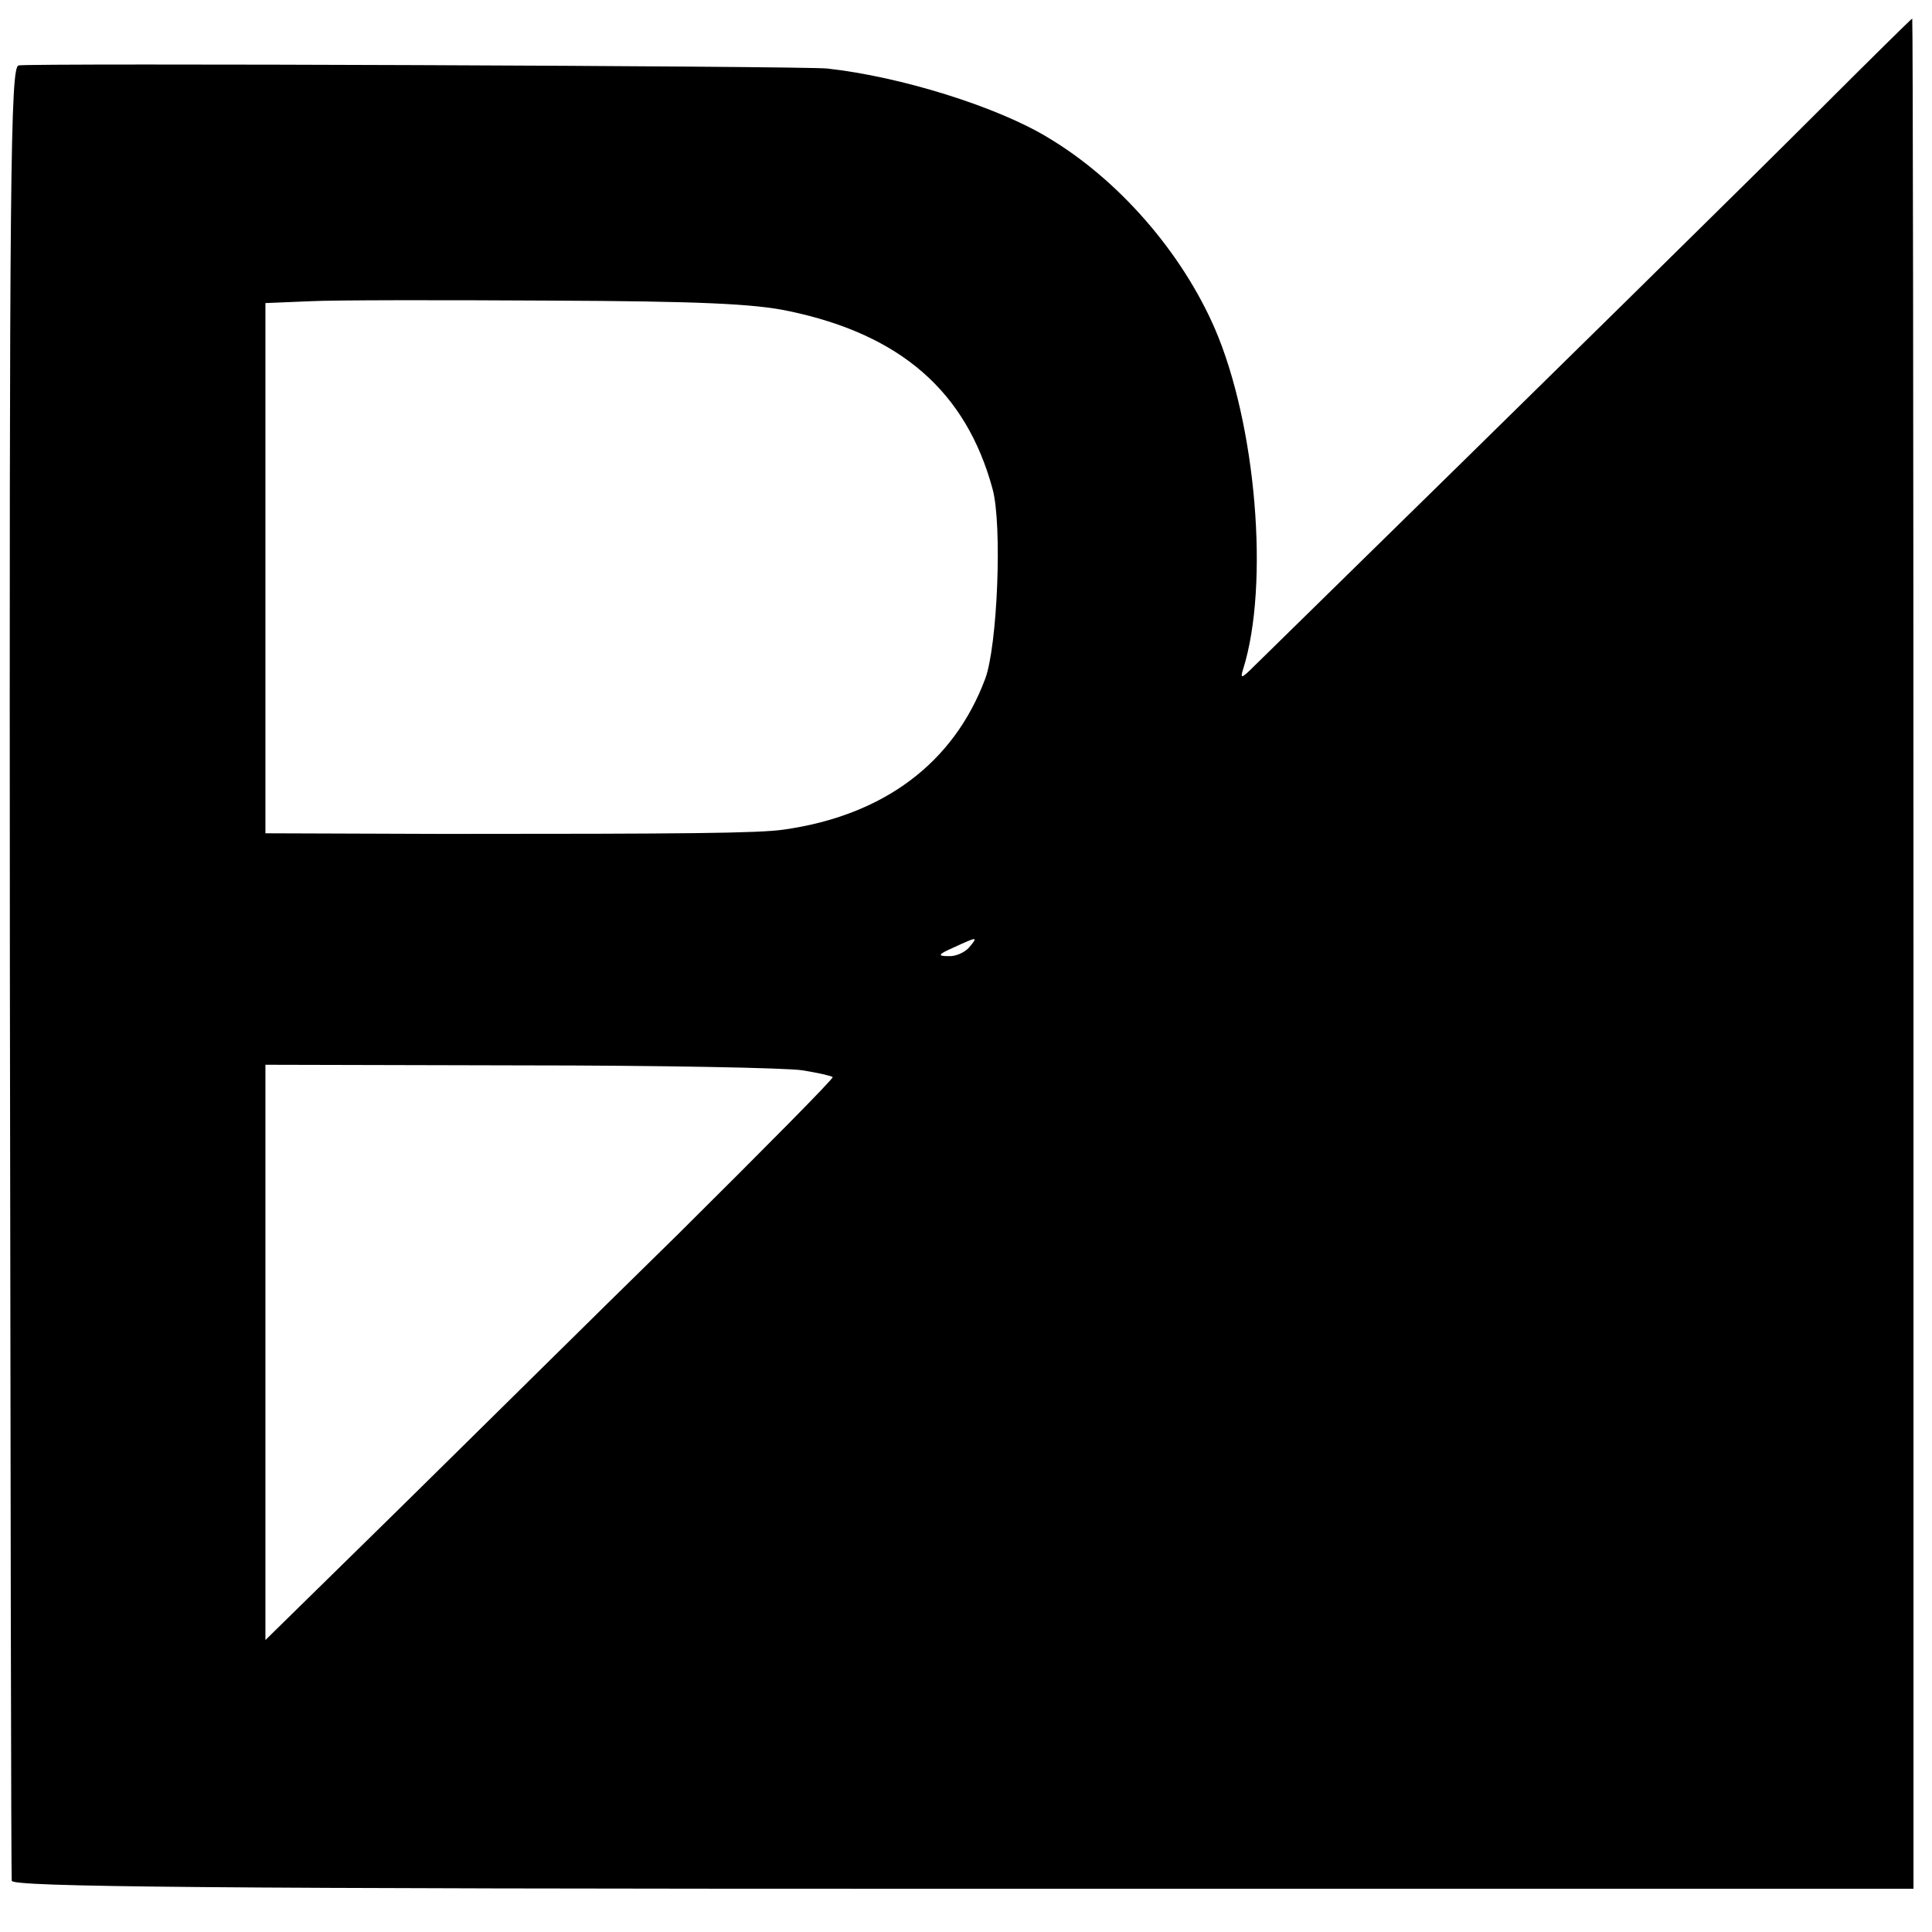
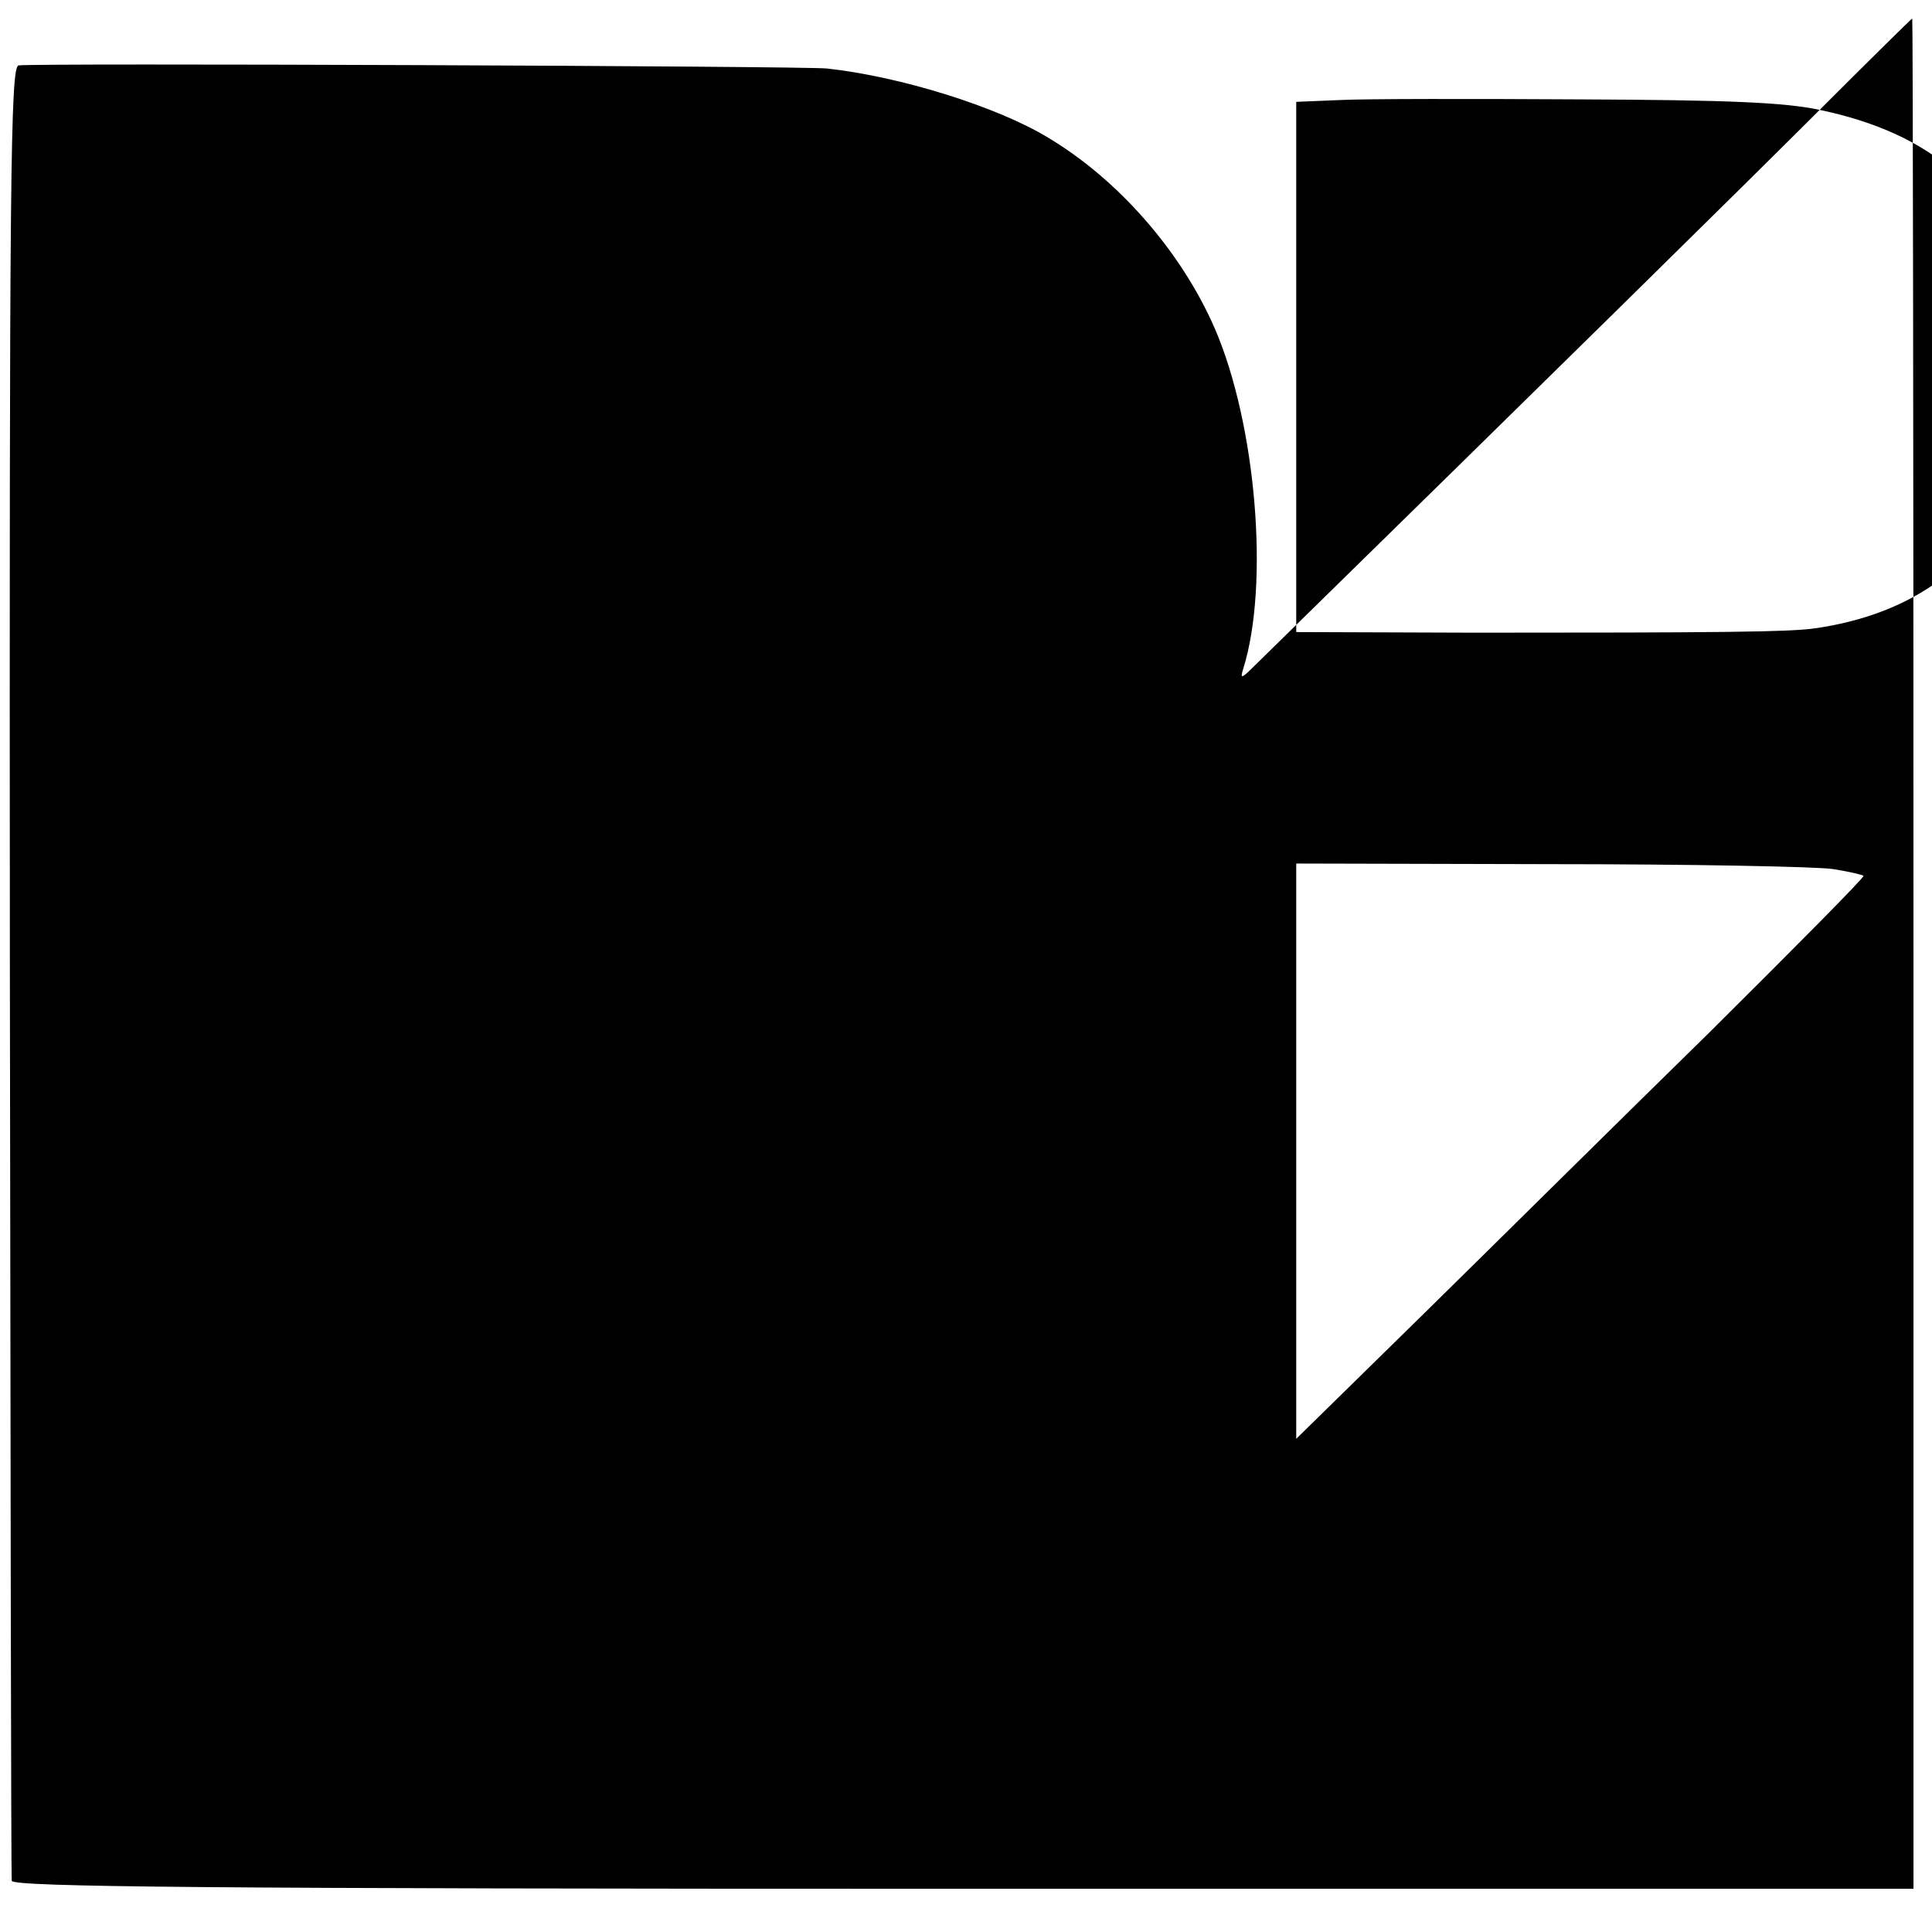
<svg xmlns="http://www.w3.org/2000/svg" version="1.0" width="313pt" height="313pt" viewBox="0 0 313 313" preserveAspectRatio="xMidYMid meet">
  <g transform="translate(0,313) scale(0.1,-0.1)" fill="#000000" stroke="none">
-     <path d="M2948 2952 c-117 -117 -431 -426 -916 -901 -21 -21 -23 -21 -18 -5 43 137 21 397 -46 552 -54 124 -156 241 -270 309 -82 50 -239 99 -358 112 -34 4 -1296 9 -1310 5 -13 -3 -15 -173 -14 -1466 1 -805 2 -1469 3 -1475 1 -10 316 -13 1541 -13 l1540 0 0 1515 c0 833 -1 1515 -2 1515 -2 -1 -69 -67 -150 -148z m-1670 -326 c181 -38 287 -130 330 -288 16 -58 8 -255 -12 -308 -51 -136 -164 -221 -326 -244 -41 -6 -159 -7 -552 -7 l-288 1 0 430 0 429 73 3 c39 2 214 2 387 1 241 -1 332 -5 388 -17z m292 -1031 c-7 -8 -22 -15 -34 -14 -18 0 -16 3 9 14 39 18 40 18 25 0z m-270 -199 c25 -4 47 -9 49 -11 2 -2 -111 -116 -250 -254 -140 -137 -347 -342 -461 -454 l-208 -204 0 466 0 466 413 -1 c226 0 432 -4 457 -8z" />
+     <path d="M2948 2952 c-117 -117 -431 -426 -916 -901 -21 -21 -23 -21 -18 -5 43 137 21 397 -46 552 -54 124 -156 241 -270 309 -82 50 -239 99 -358 112 -34 4 -1296 9 -1310 5 -13 -3 -15 -173 -14 -1466 1 -805 2 -1469 3 -1475 1 -10 316 -13 1541 -13 l1540 0 0 1515 c0 833 -1 1515 -2 1515 -2 -1 -69 -67 -150 -148z c181 -38 287 -130 330 -288 16 -58 8 -255 -12 -308 -51 -136 -164 -221 -326 -244 -41 -6 -159 -7 -552 -7 l-288 1 0 430 0 429 73 3 c39 2 214 2 387 1 241 -1 332 -5 388 -17z m292 -1031 c-7 -8 -22 -15 -34 -14 -18 0 -16 3 9 14 39 18 40 18 25 0z m-270 -199 c25 -4 47 -9 49 -11 2 -2 -111 -116 -250 -254 -140 -137 -347 -342 -461 -454 l-208 -204 0 466 0 466 413 -1 c226 0 432 -4 457 -8z" />
  </g>
</svg>